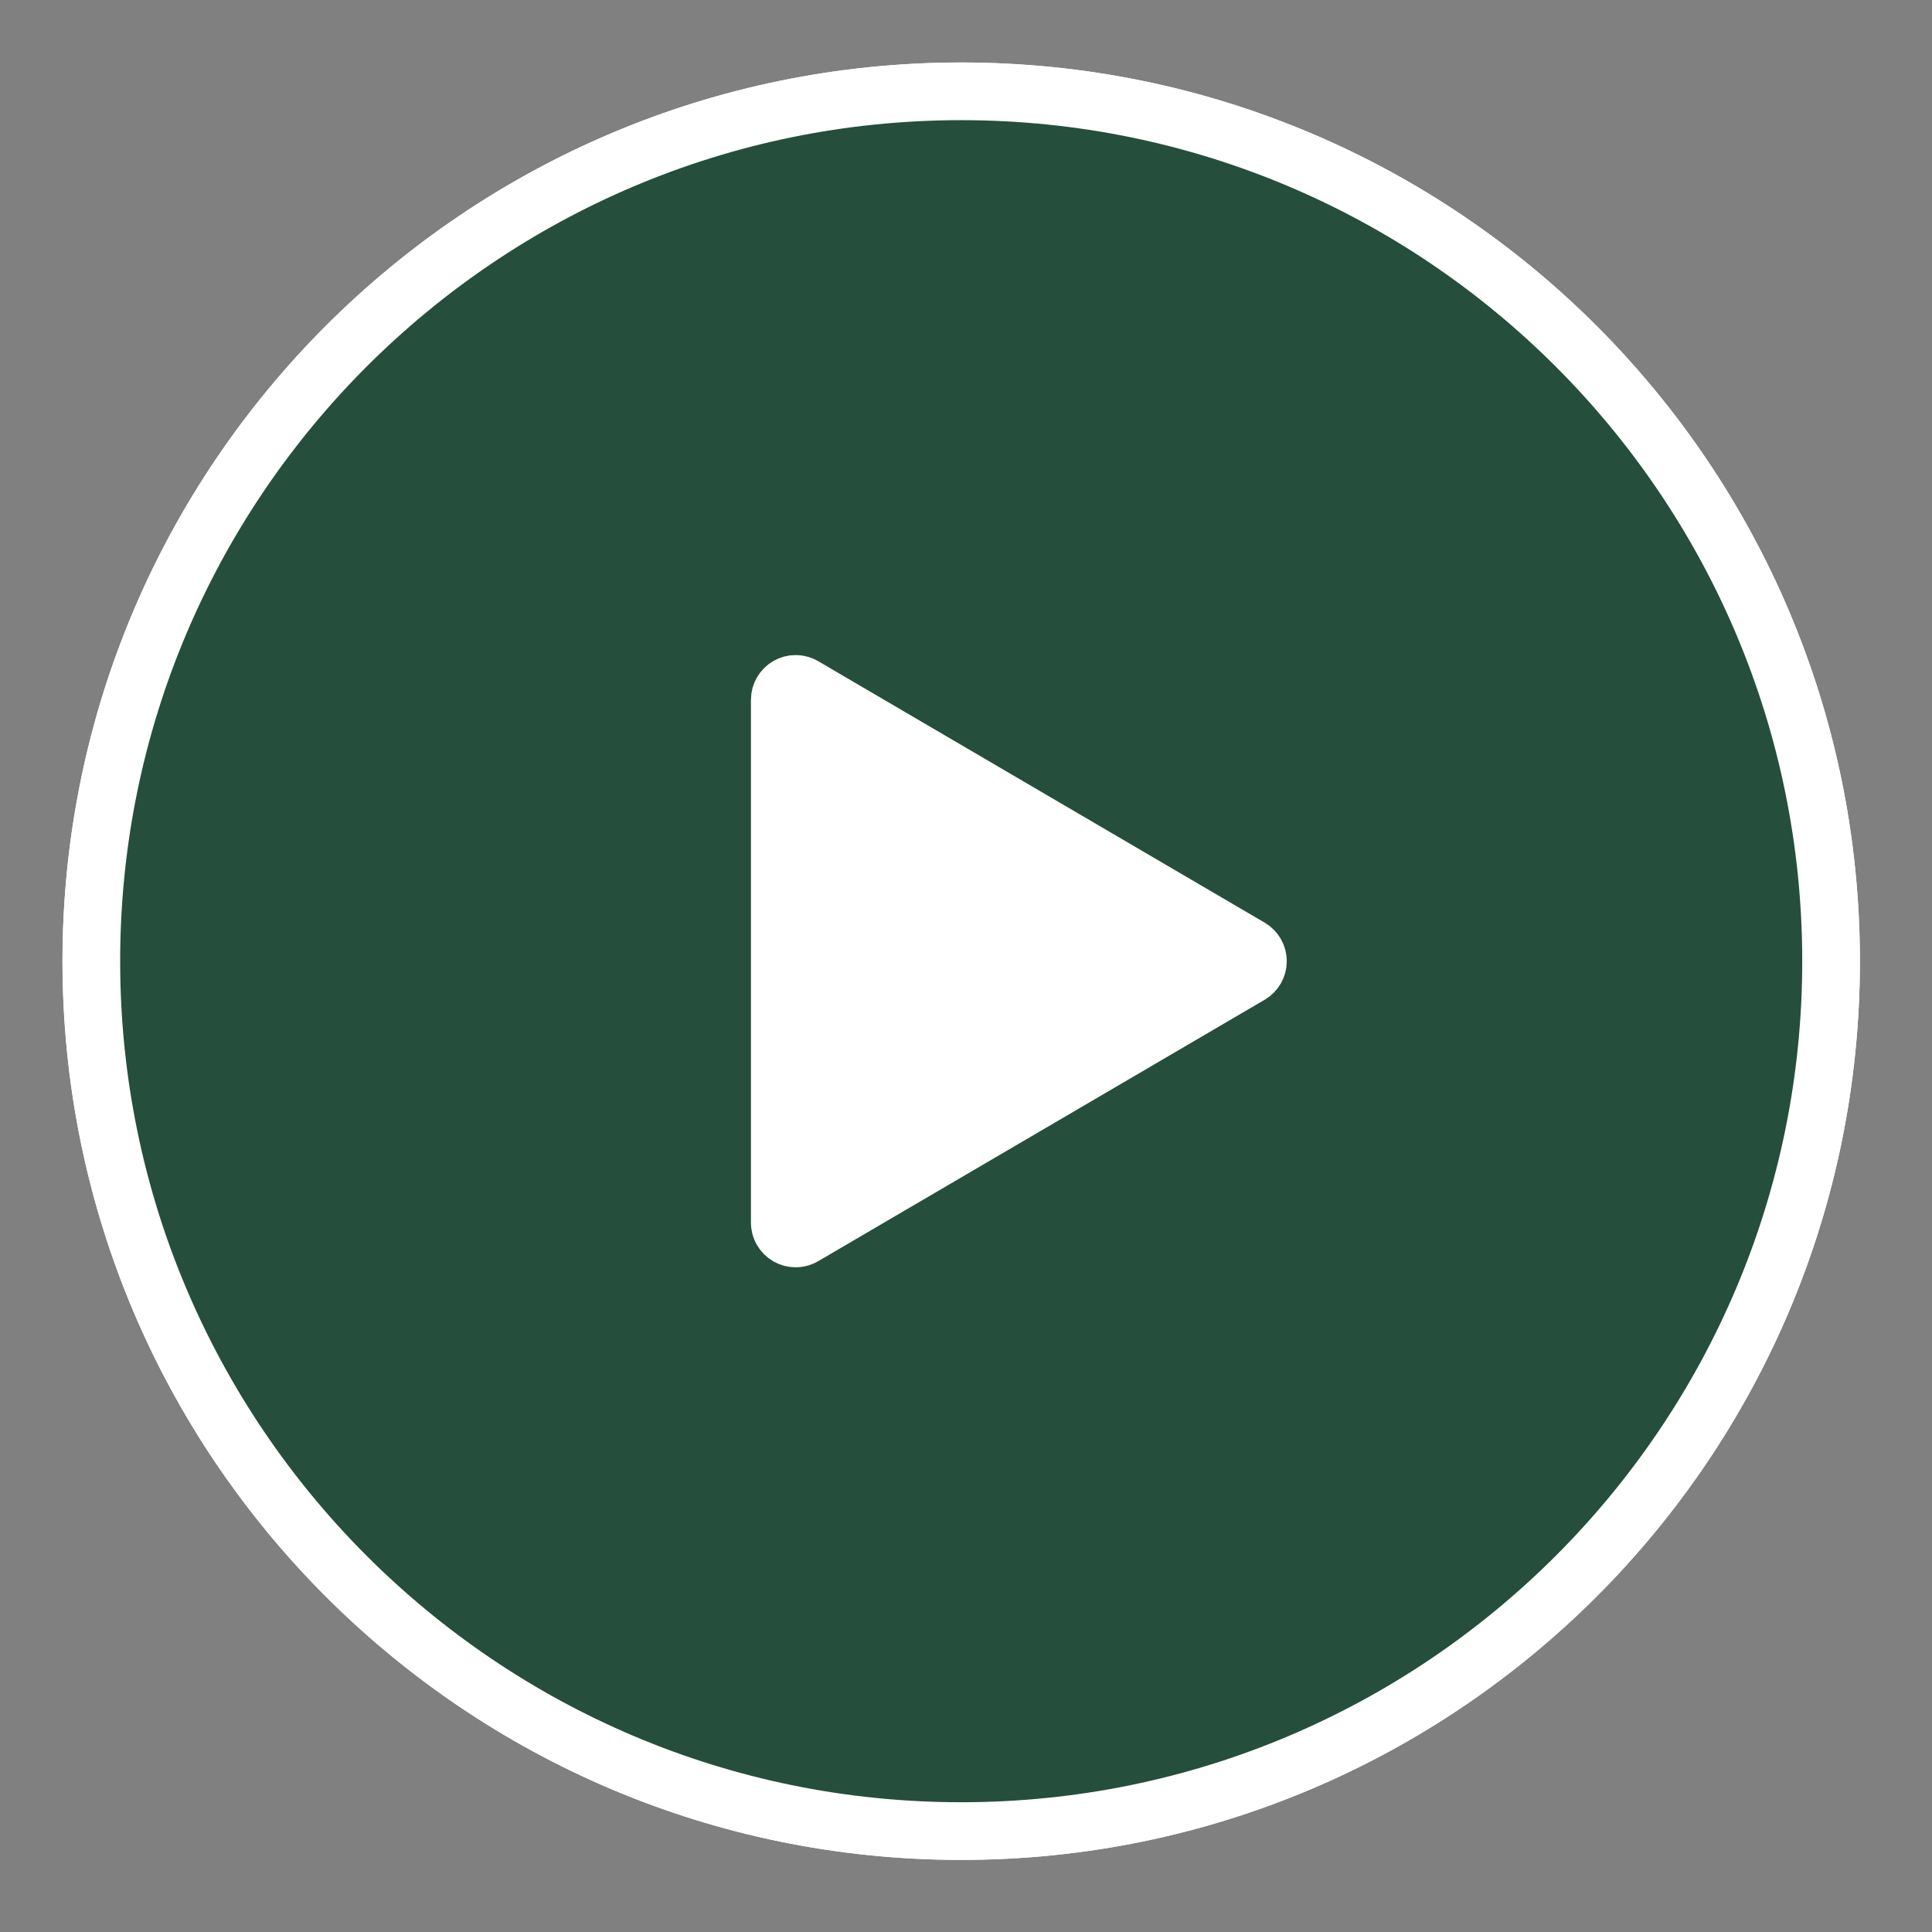
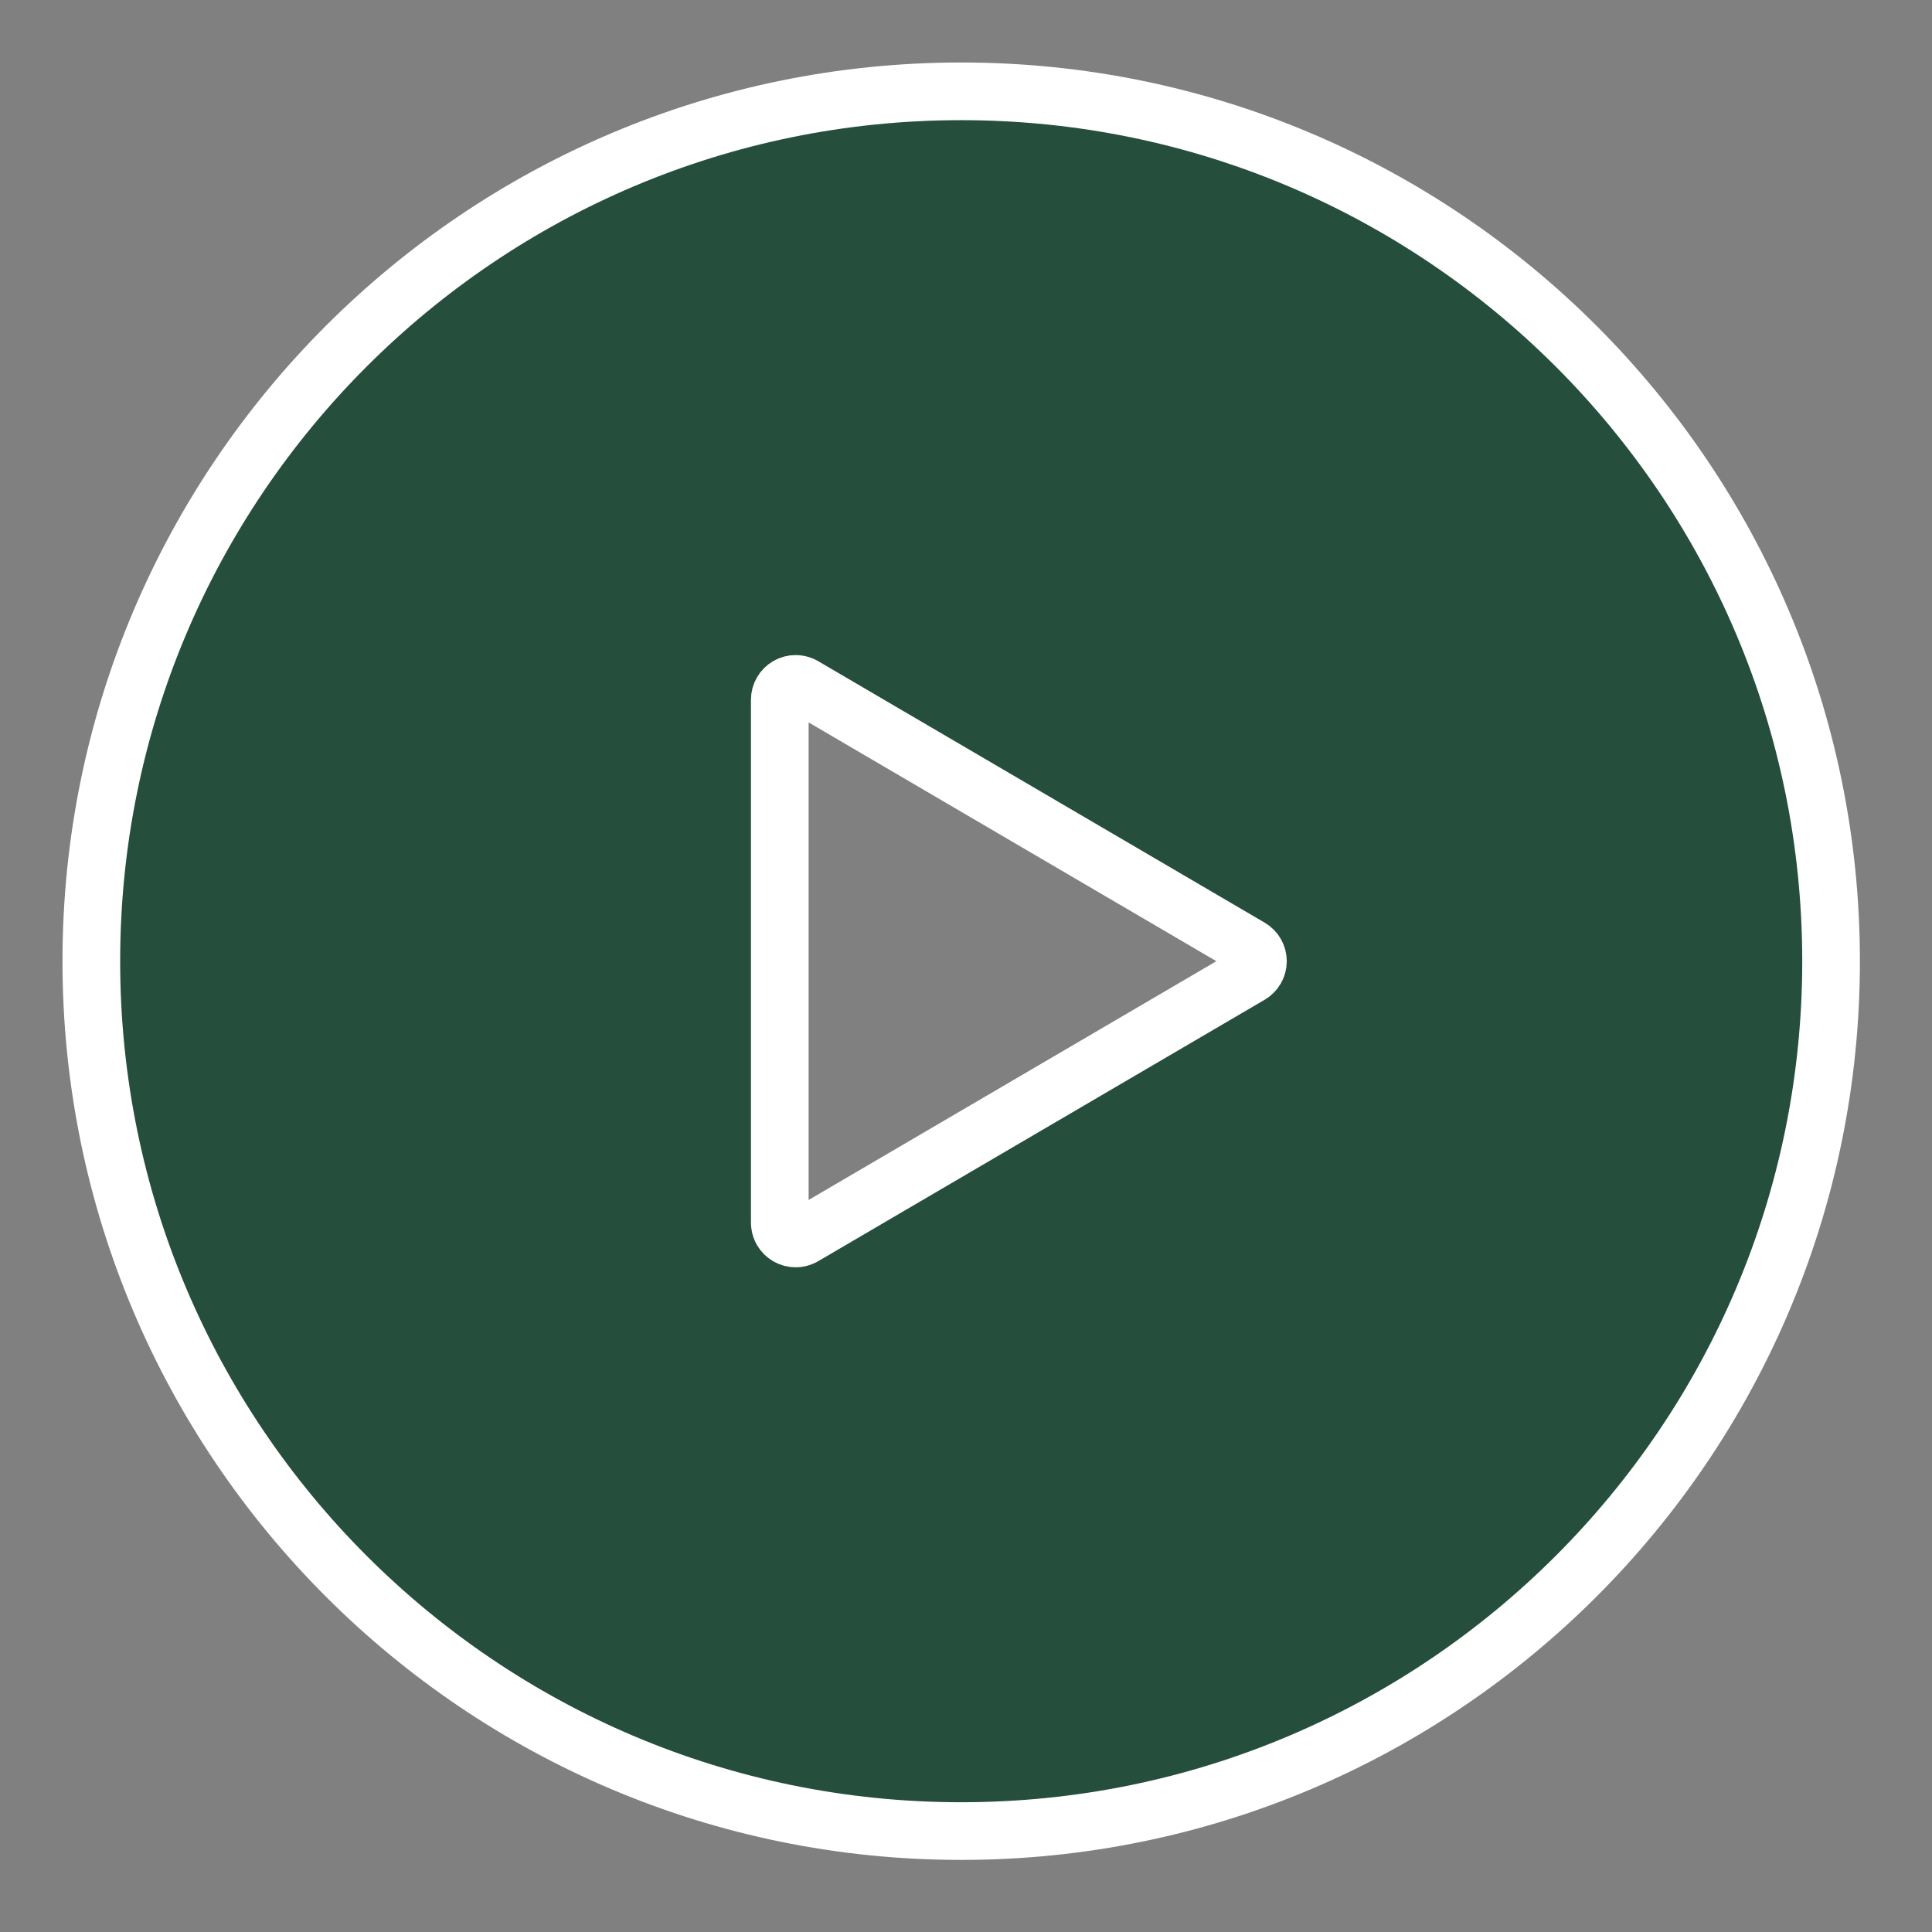
<svg xmlns="http://www.w3.org/2000/svg" width="67" height="67" viewBox="0 0 67 67" fill="none">
  <rect x="0" y="0" width="67" height="67" fill="#808080" stroke="none" />
-   <path d="M33.333 3.167C49.983 3.167 63.5 16.684 63.5 33.333C63.5 49.983 49.983 63.5 33.333 63.5C16.684 63.5 3.167 49.983 3.167 33.333C3.167 16.684 16.684 3.167 33.333 3.167Z" fill="white" stroke="white" stroke-width="2" />
  <path d="M33.333 3.167C49.983 3.167 63.5 16.684 63.5 33.333C63.5 49.983 49.983 63.5 33.333 63.5C16.684 63.5 3.167 49.983 3.167 33.333C3.167 16.684 16.684 3.167 33.333 3.167ZM27.594 23.717C27.497 23.716 27.402 23.742 27.318 23.79C27.235 23.838 27.165 23.908 27.116 23.991C27.068 24.075 27.042 24.17 27.042 24.267V42.4L27.047 42.473C27.056 42.544 27.08 42.613 27.116 42.676C27.165 42.759 27.235 42.828 27.318 42.876C27.402 42.924 27.497 42.95 27.594 42.949C27.666 42.949 27.738 42.934 27.805 42.906L27.869 42.874L43.353 33.807C43.436 33.758 43.504 33.689 43.552 33.606C43.599 33.523 43.624 33.429 43.624 33.333C43.624 33.237 43.599 33.144 43.552 33.06C43.504 32.978 43.436 32.909 43.353 32.86L27.869 23.792L27.805 23.76C27.738 23.732 27.666 23.717 27.594 23.717Z" fill="#264E3C" stroke="white" stroke-width="2" />
</svg>